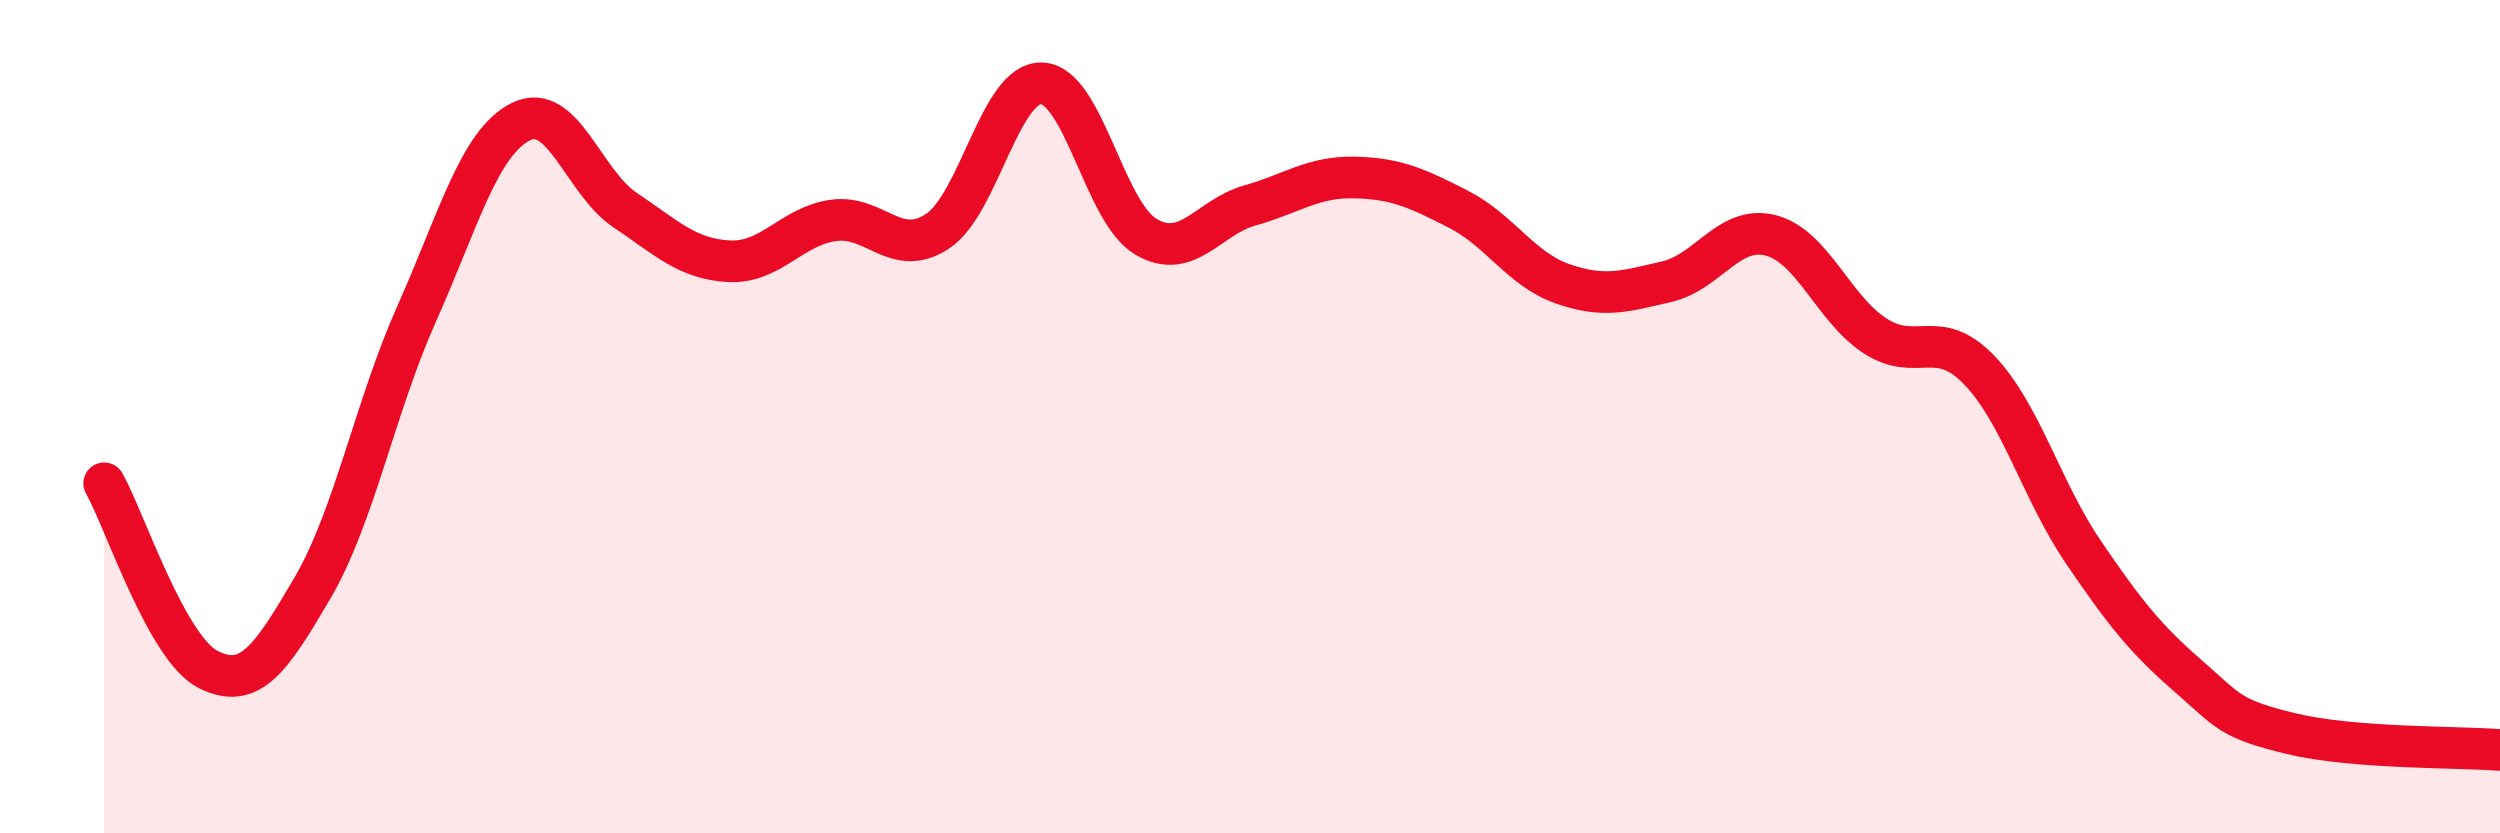
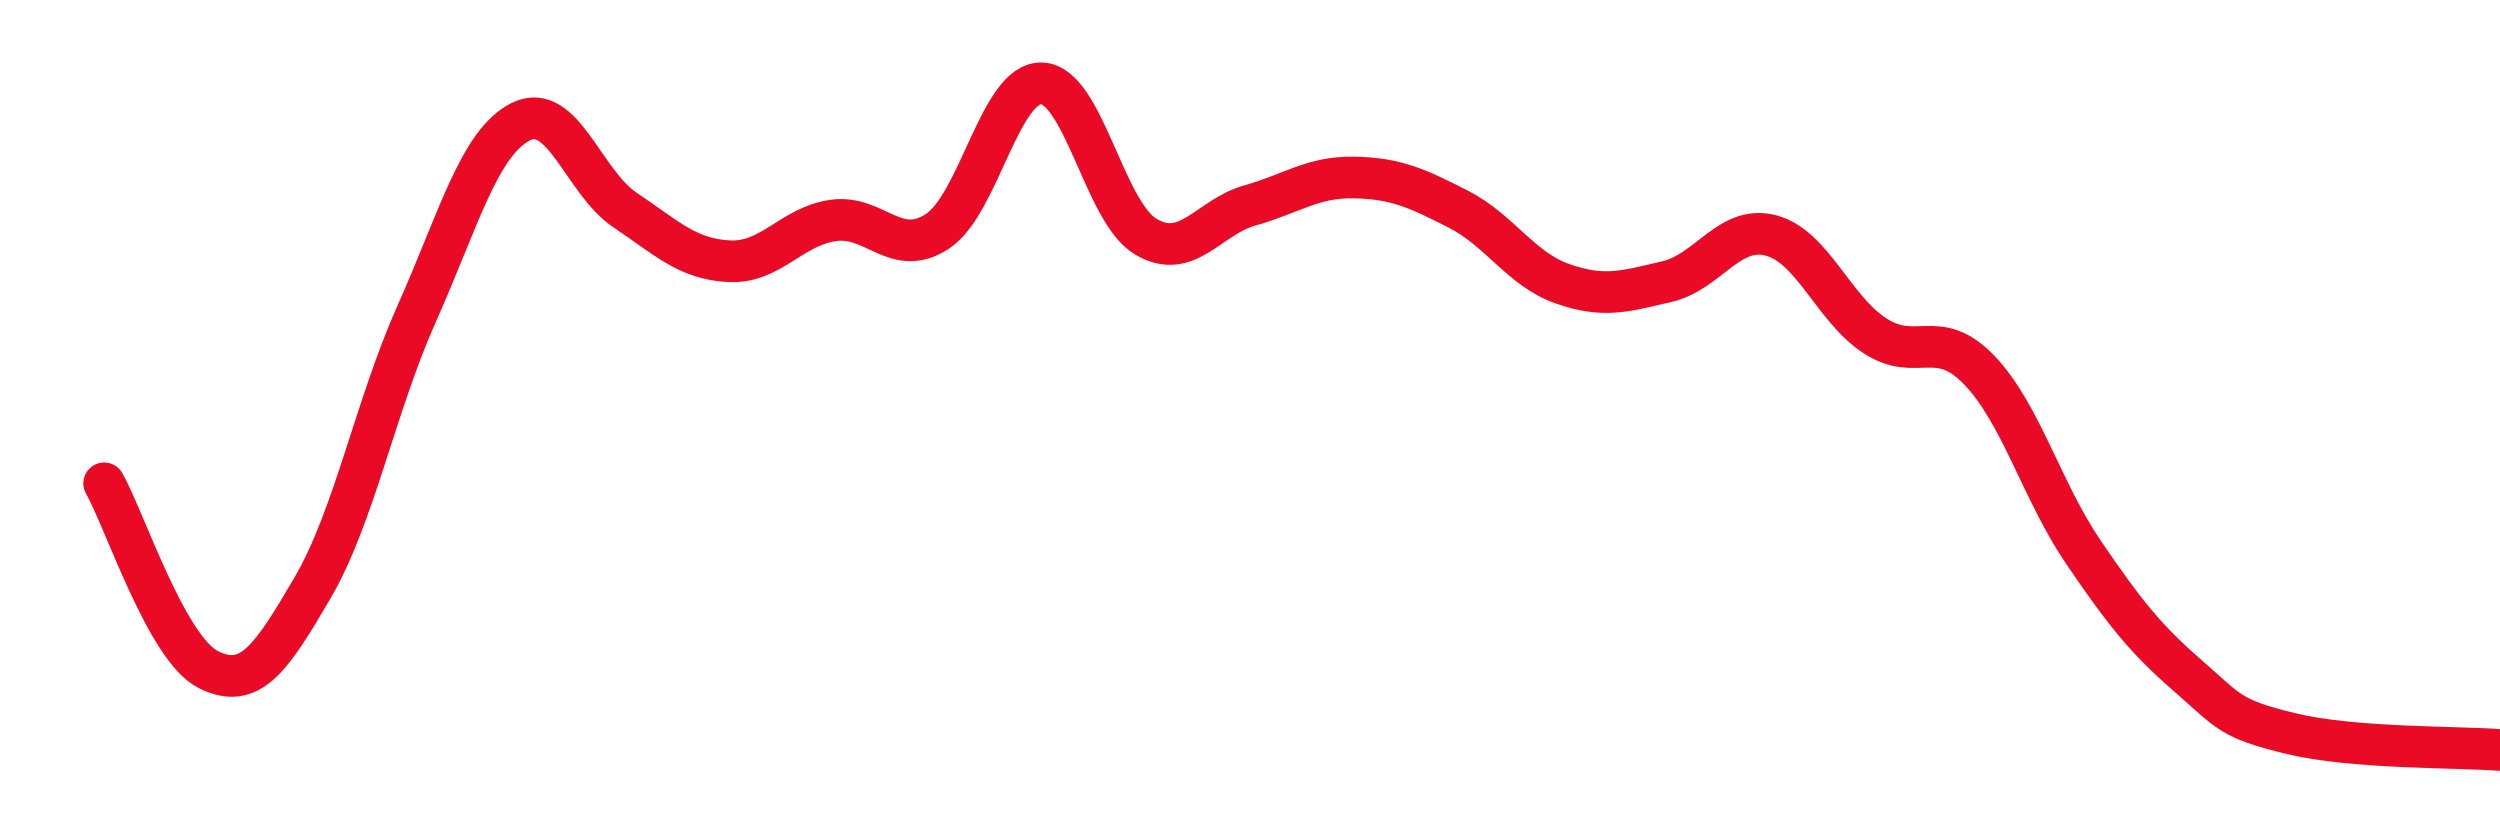
<svg xmlns="http://www.w3.org/2000/svg" width="60" height="20" viewBox="0 0 60 20">
-   <path d="M 2.5,11.6 C 3,12.49 4,15.57 5,16.07 C 6,16.57 6.5,15.82 7.5,14.11 C 8.5,12.4 9,9.77 10,7.53 C 11,5.29 11.5,3.42 12.5,2.92 C 13.5,2.42 14,4.37 15,5.04 C 16,5.71 16.5,6.22 17.5,6.27 C 18.5,6.32 19,5.43 20,5.29 C 21,5.15 21.5,6.21 22.5,5.55 C 23.5,4.89 24,1.97 25,2 C 26,2.03 26.5,5.09 27.5,5.68 C 28.5,6.27 29,5.21 30,4.93 C 31,4.65 31.5,4.24 32.5,4.26 C 33.5,4.28 34,4.51 35,5.02 C 36,5.53 36.5,6.46 37.5,6.81 C 38.5,7.16 39,6.99 40,6.76 C 41,6.53 41.5,5.39 42.5,5.65 C 43.5,5.91 44,7.41 45,8.06 C 46,8.71 46.5,7.84 47.5,8.88 C 48.5,9.92 49,11.78 50,13.25 C 51,14.72 51.5,15.34 52.5,16.21 C 53.5,17.08 53.5,17.25 55,17.61 C 56.5,17.97 59,17.92 60,18L60 20L2.5 20Z" fill="#EB0A25" opacity="0.1" stroke-linecap="round" stroke-linejoin="round" />
  <path d="M 2.5,11.6 C 3,12.49 4,15.57 5,16.07 C 6,16.57 6.5,15.82 7.5,14.11 C 8.5,12.4 9,9.77 10,7.53 C 11,5.29 11.5,3.42 12.5,2.92 C 13.5,2.42 14,4.37 15,5.04 C 16,5.71 16.5,6.22 17.5,6.27 C 18.5,6.32 19,5.43 20,5.29 C 21,5.15 21.5,6.21 22.5,5.55 C 23.5,4.89 24,1.97 25,2 C 26,2.03 26.5,5.09 27.5,5.68 C 28.5,6.27 29,5.21 30,4.93 C 31,4.65 31.5,4.24 32.5,4.26 C 33.5,4.28 34,4.51 35,5.02 C 36,5.53 36.5,6.46 37.5,6.81 C 38.5,7.16 39,6.99 40,6.76 C 41,6.53 41.5,5.39 42.5,5.65 C 43.5,5.91 44,7.41 45,8.06 C 46,8.71 46.5,7.84 47.5,8.88 C 48.5,9.92 49,11.78 50,13.25 C 51,14.72 51.5,15.34 52.5,16.21 C 53.5,17.08 53.5,17.25 55,17.61 C 56.5,17.97 59,17.92 60,18" stroke="#EB0A25" stroke-width="1" fill="none" stroke-linecap="round" stroke-linejoin="round" />
</svg>